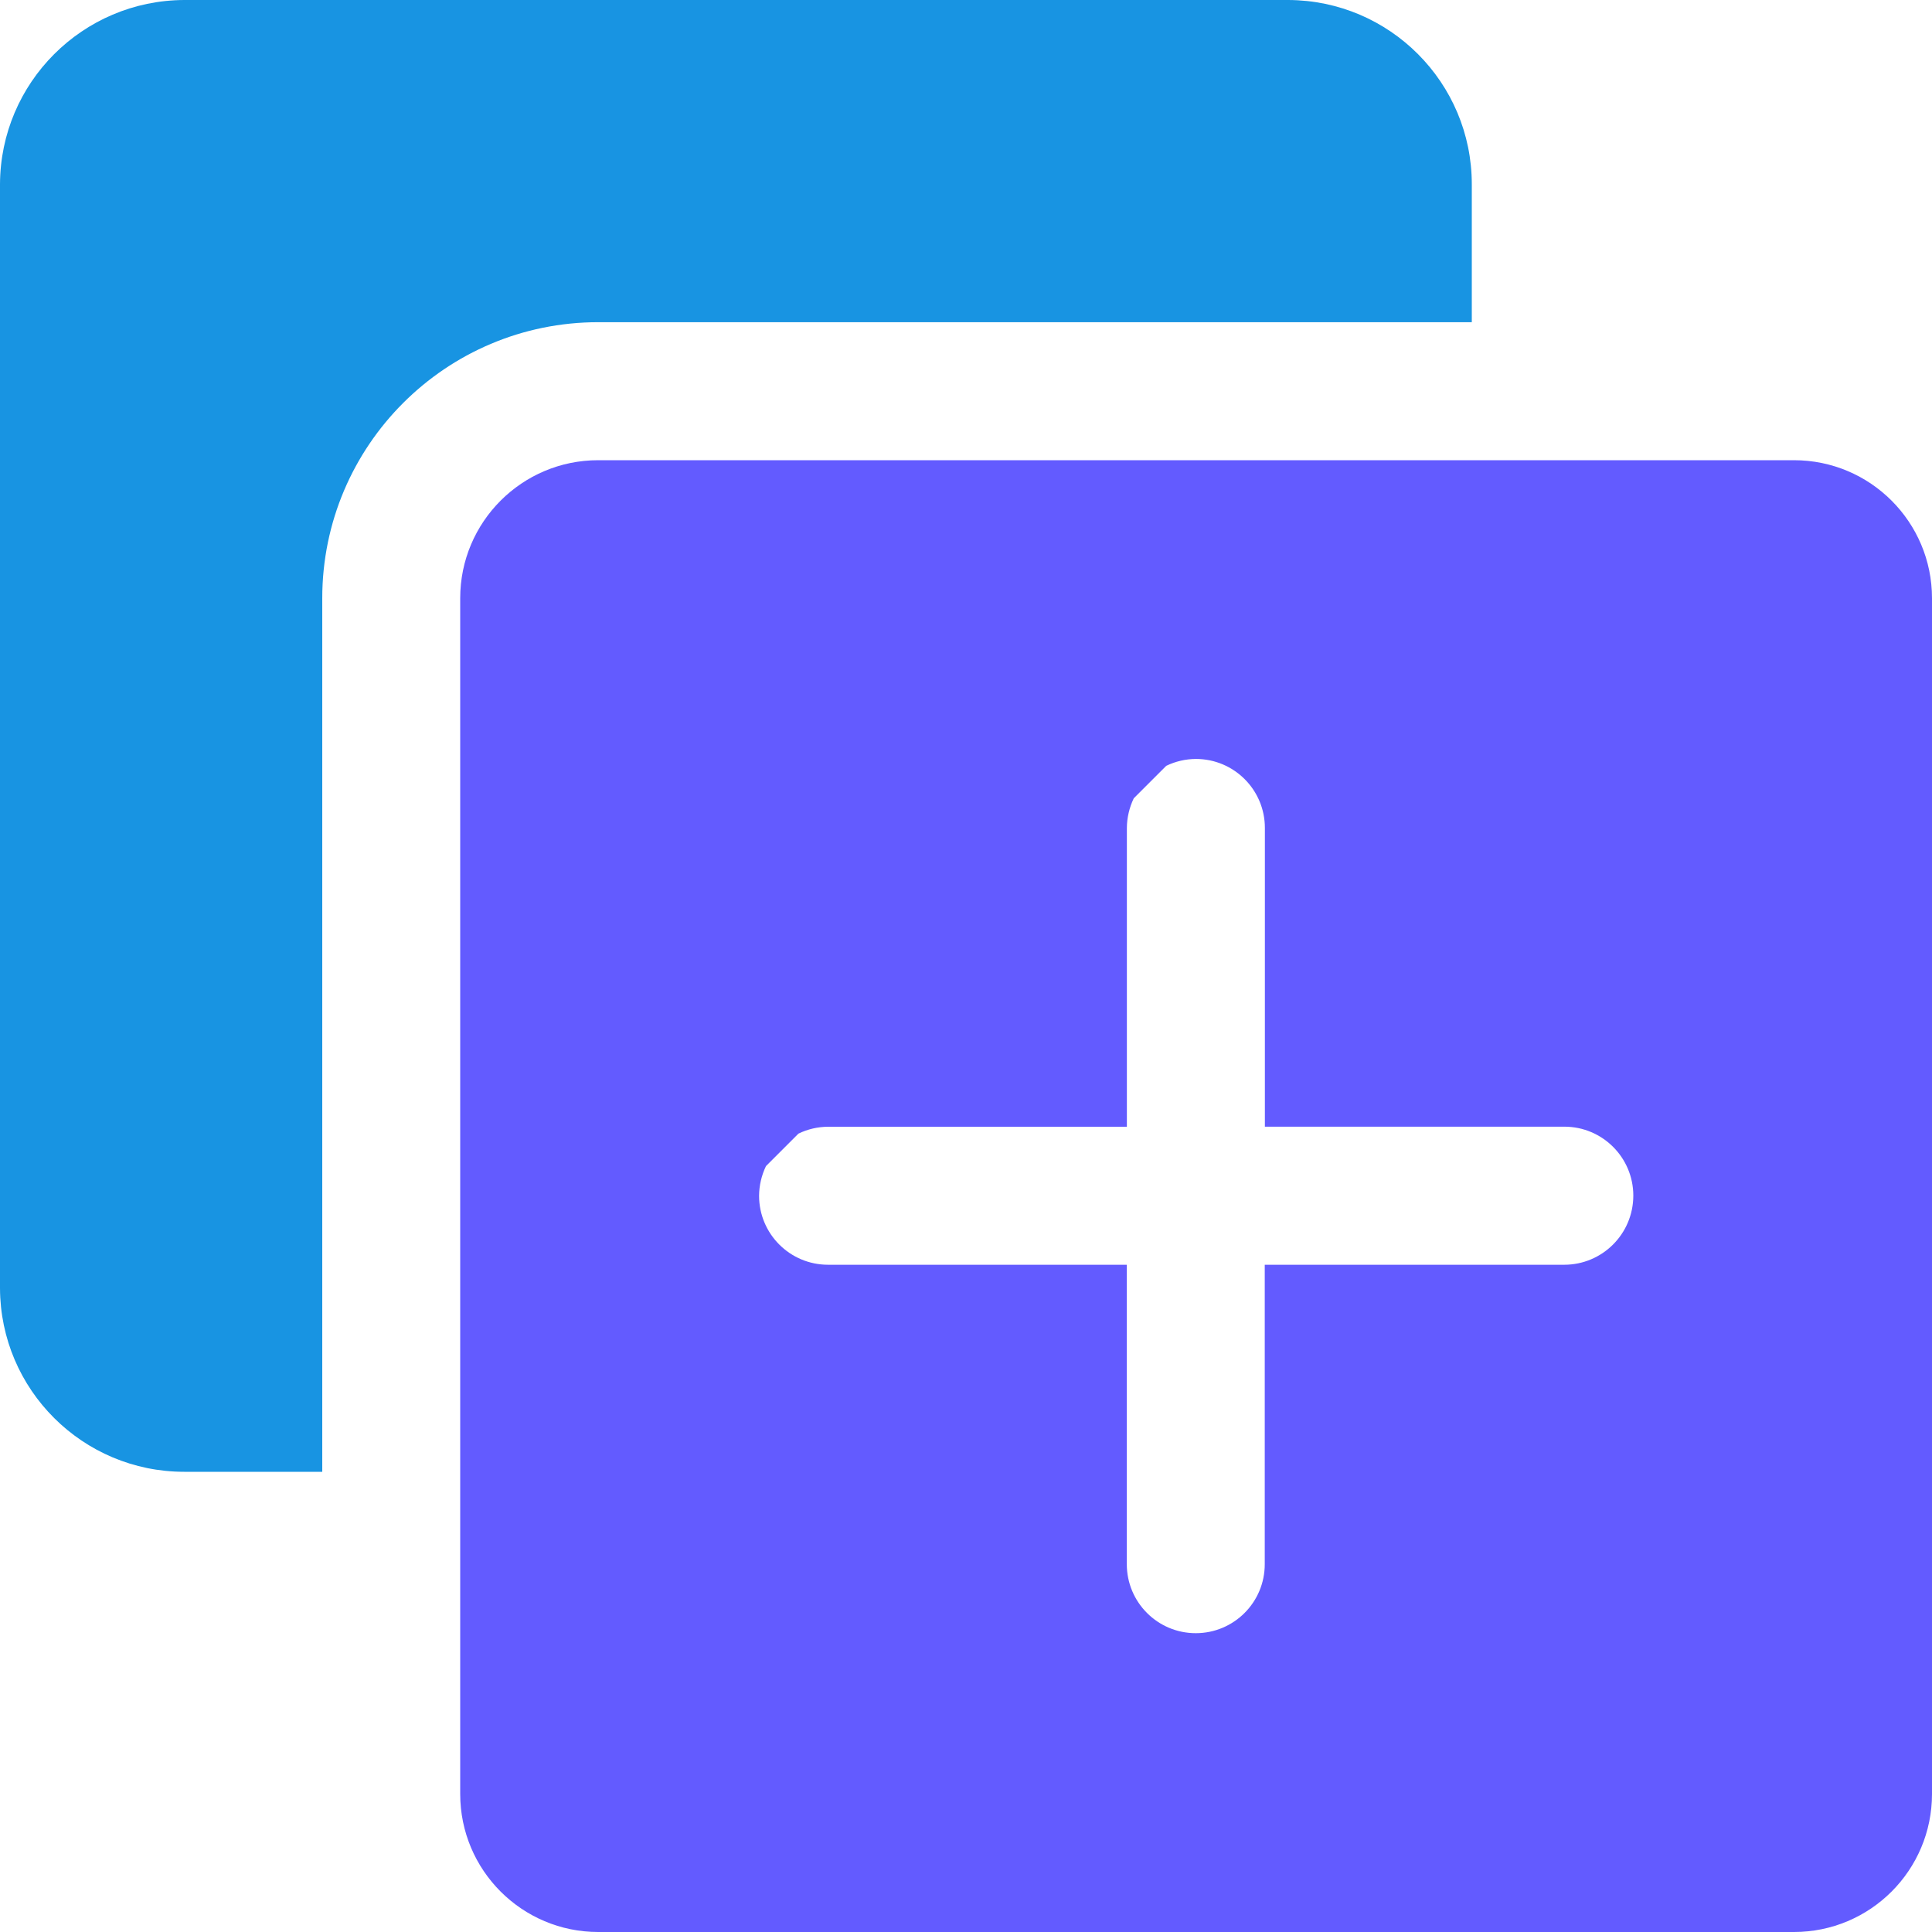
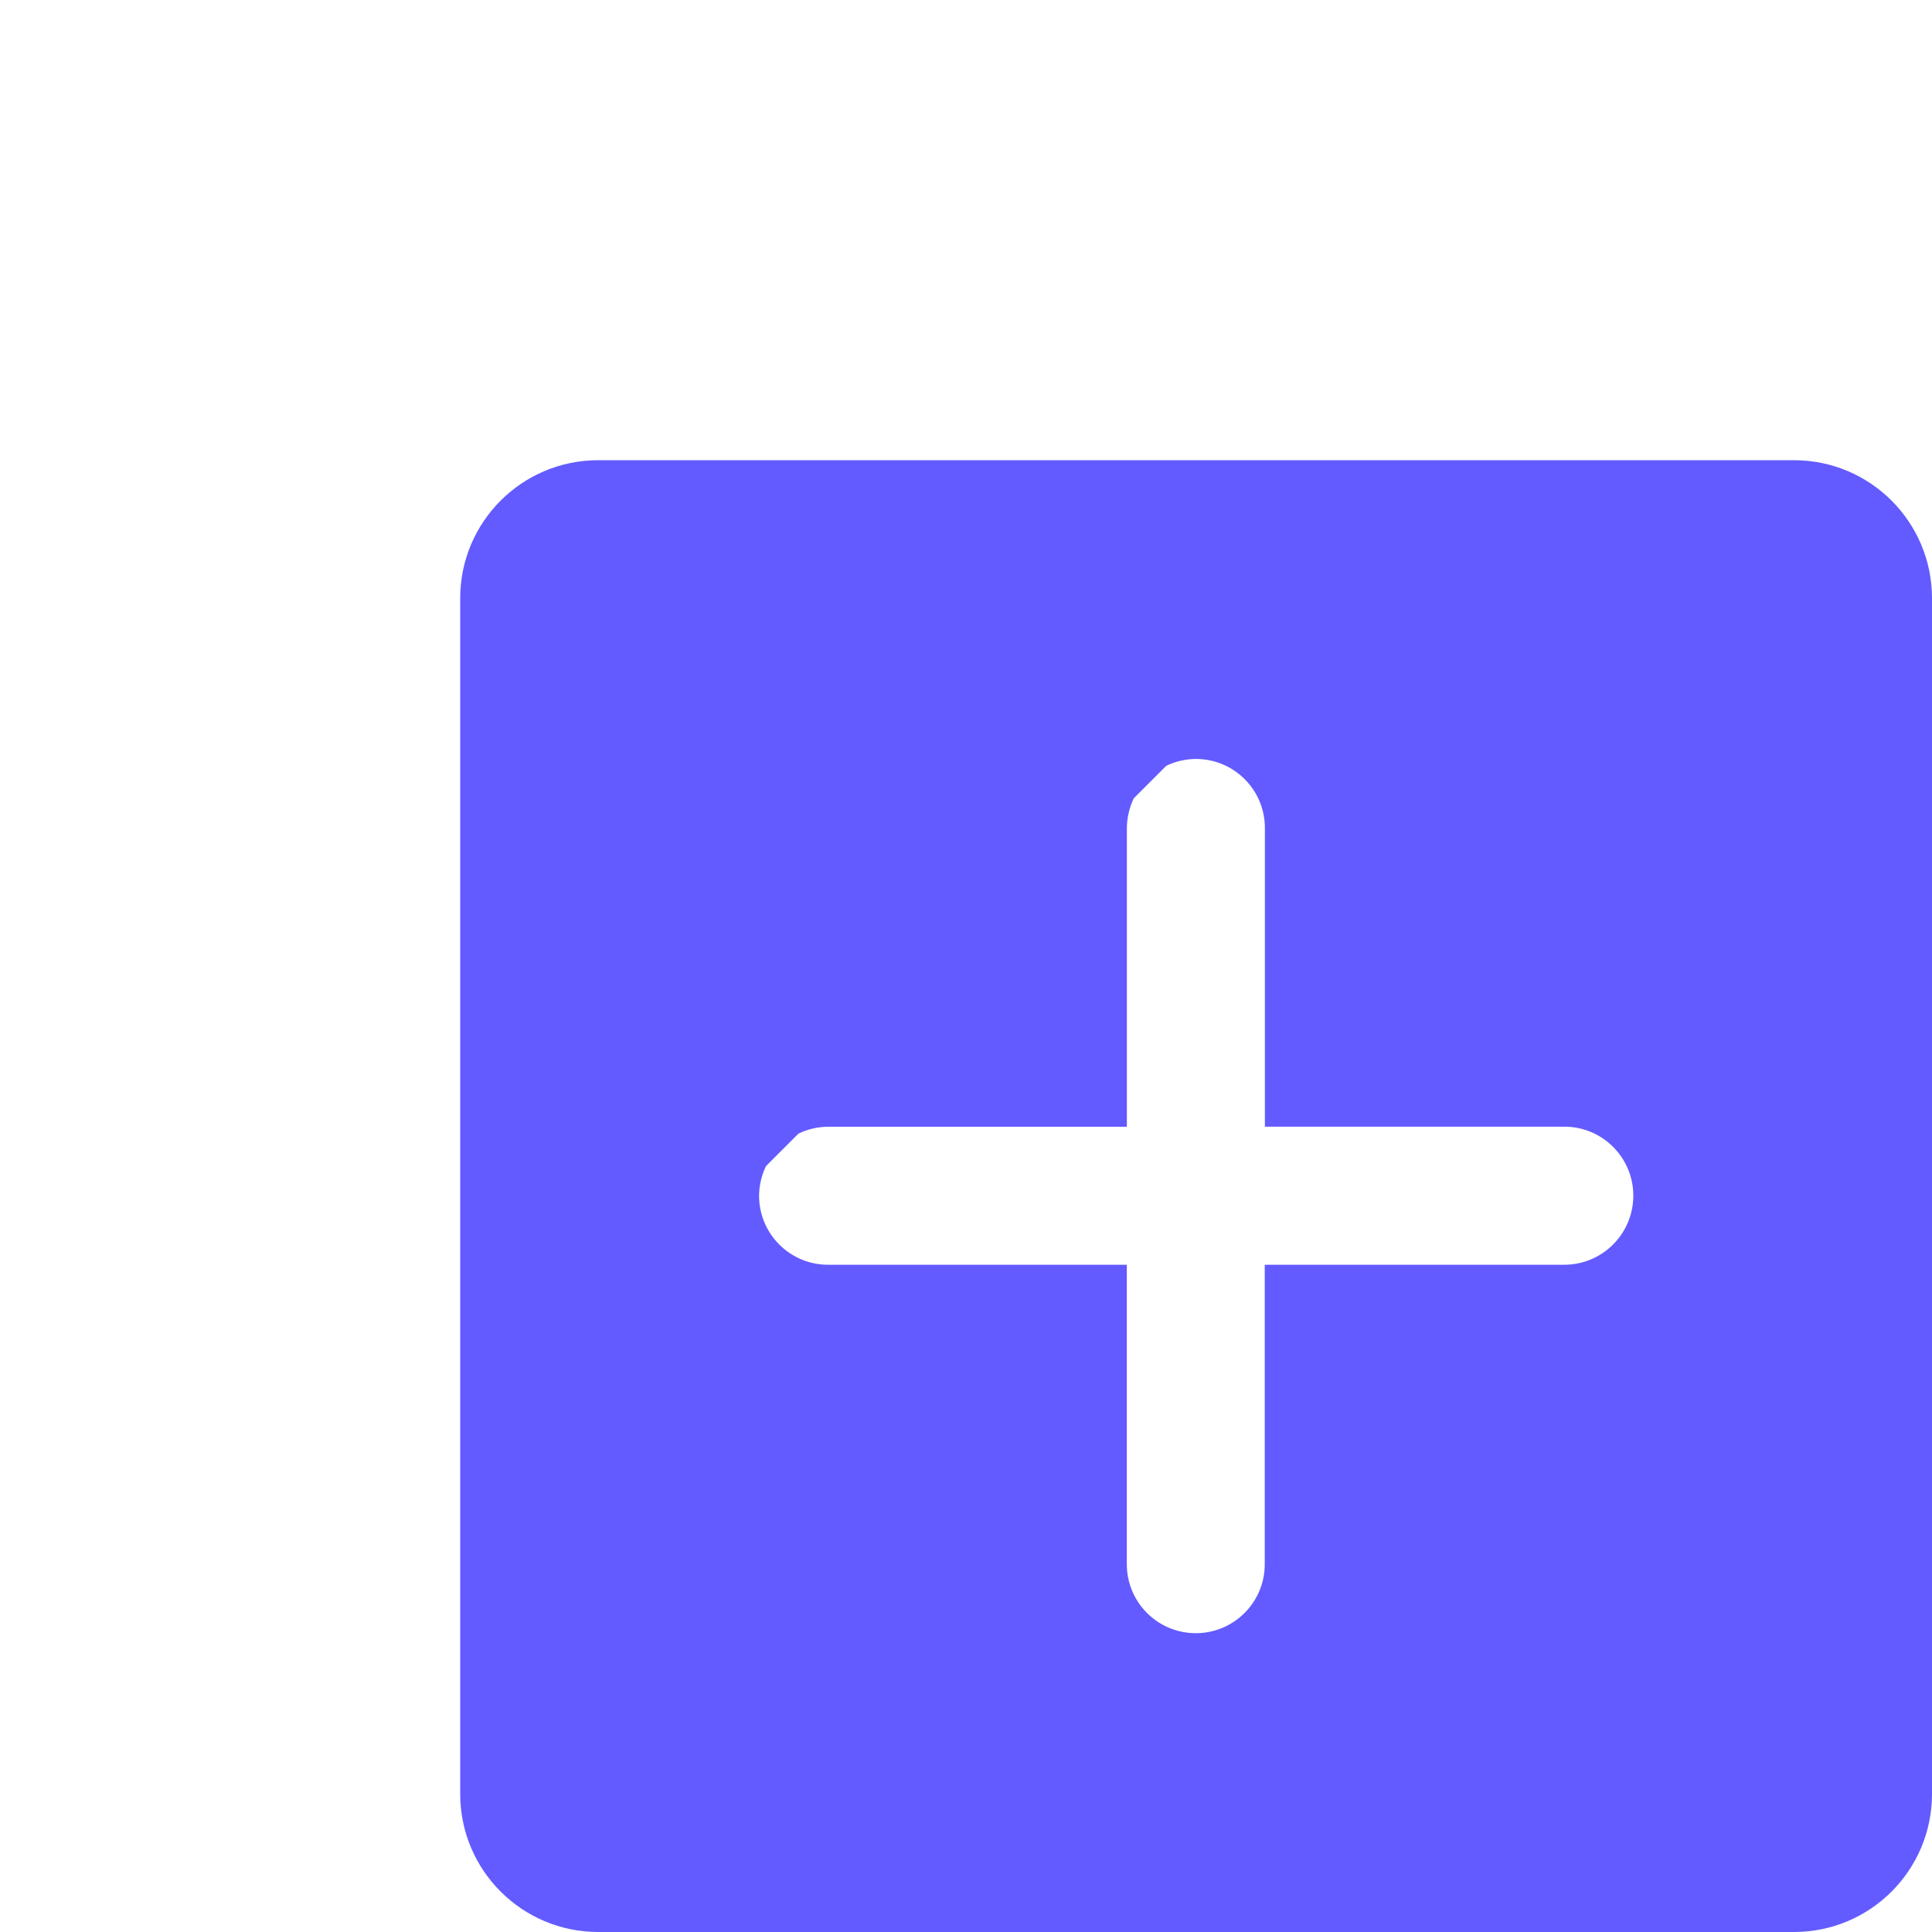
<svg xmlns="http://www.w3.org/2000/svg" version="1.1" id="Layer_1" x="0px" y="0px" width="30px" height="30px" viewBox="0 0 30 30" enable-background="new 0 0 30 30" xml:space="preserve">
-   <path fill="#1894E2" d="M22.854,5.004V2.861c0-1.576-1.274-2.855-2.85-2.861H2.861C1.283,0.006,0.006,1.283,0,2.861v17.143  c0.006,1.576,1.285,2.85,2.861,2.85h2.143V9.289c0-2.367,1.919-4.286,4.286-4.286H22.854z" />
  <path fill="#635BFF" d="M27.857,7.146H9.289c-1.183,0-2.143,0.959-2.143,2.143v18.568C7.146,29.041,8.106,30,9.289,30h18.568  C29.041,30,30,29.041,30,27.857V9.289C30,8.106,29.041,7.146,27.857,7.146z M24.289,19.639h-4.65v4.65  c0,0.592-0.48,1.071-1.071,1.071c-0.592,0-1.071-0.48-1.071-1.071v-4.65h-4.639c-0.592,0-1.071-0.48-1.071-1.071  c0.001-0.16,0.038-0.317,0.107-0.461l0.504-0.504c0.144-0.07,0.301-0.106,0.461-0.107h4.639v-4.639  c0.001-0.16,0.038-0.317,0.107-0.461l0.504-0.504c0.144-0.07,0.301-0.106,0.461-0.107c0.592,0,1.071,0.48,1.071,1.071v4.639h4.65  c0.592,0,1.071,0.48,1.071,1.071C25.361,19.16,24.881,19.639,24.289,19.639z" />
</svg>